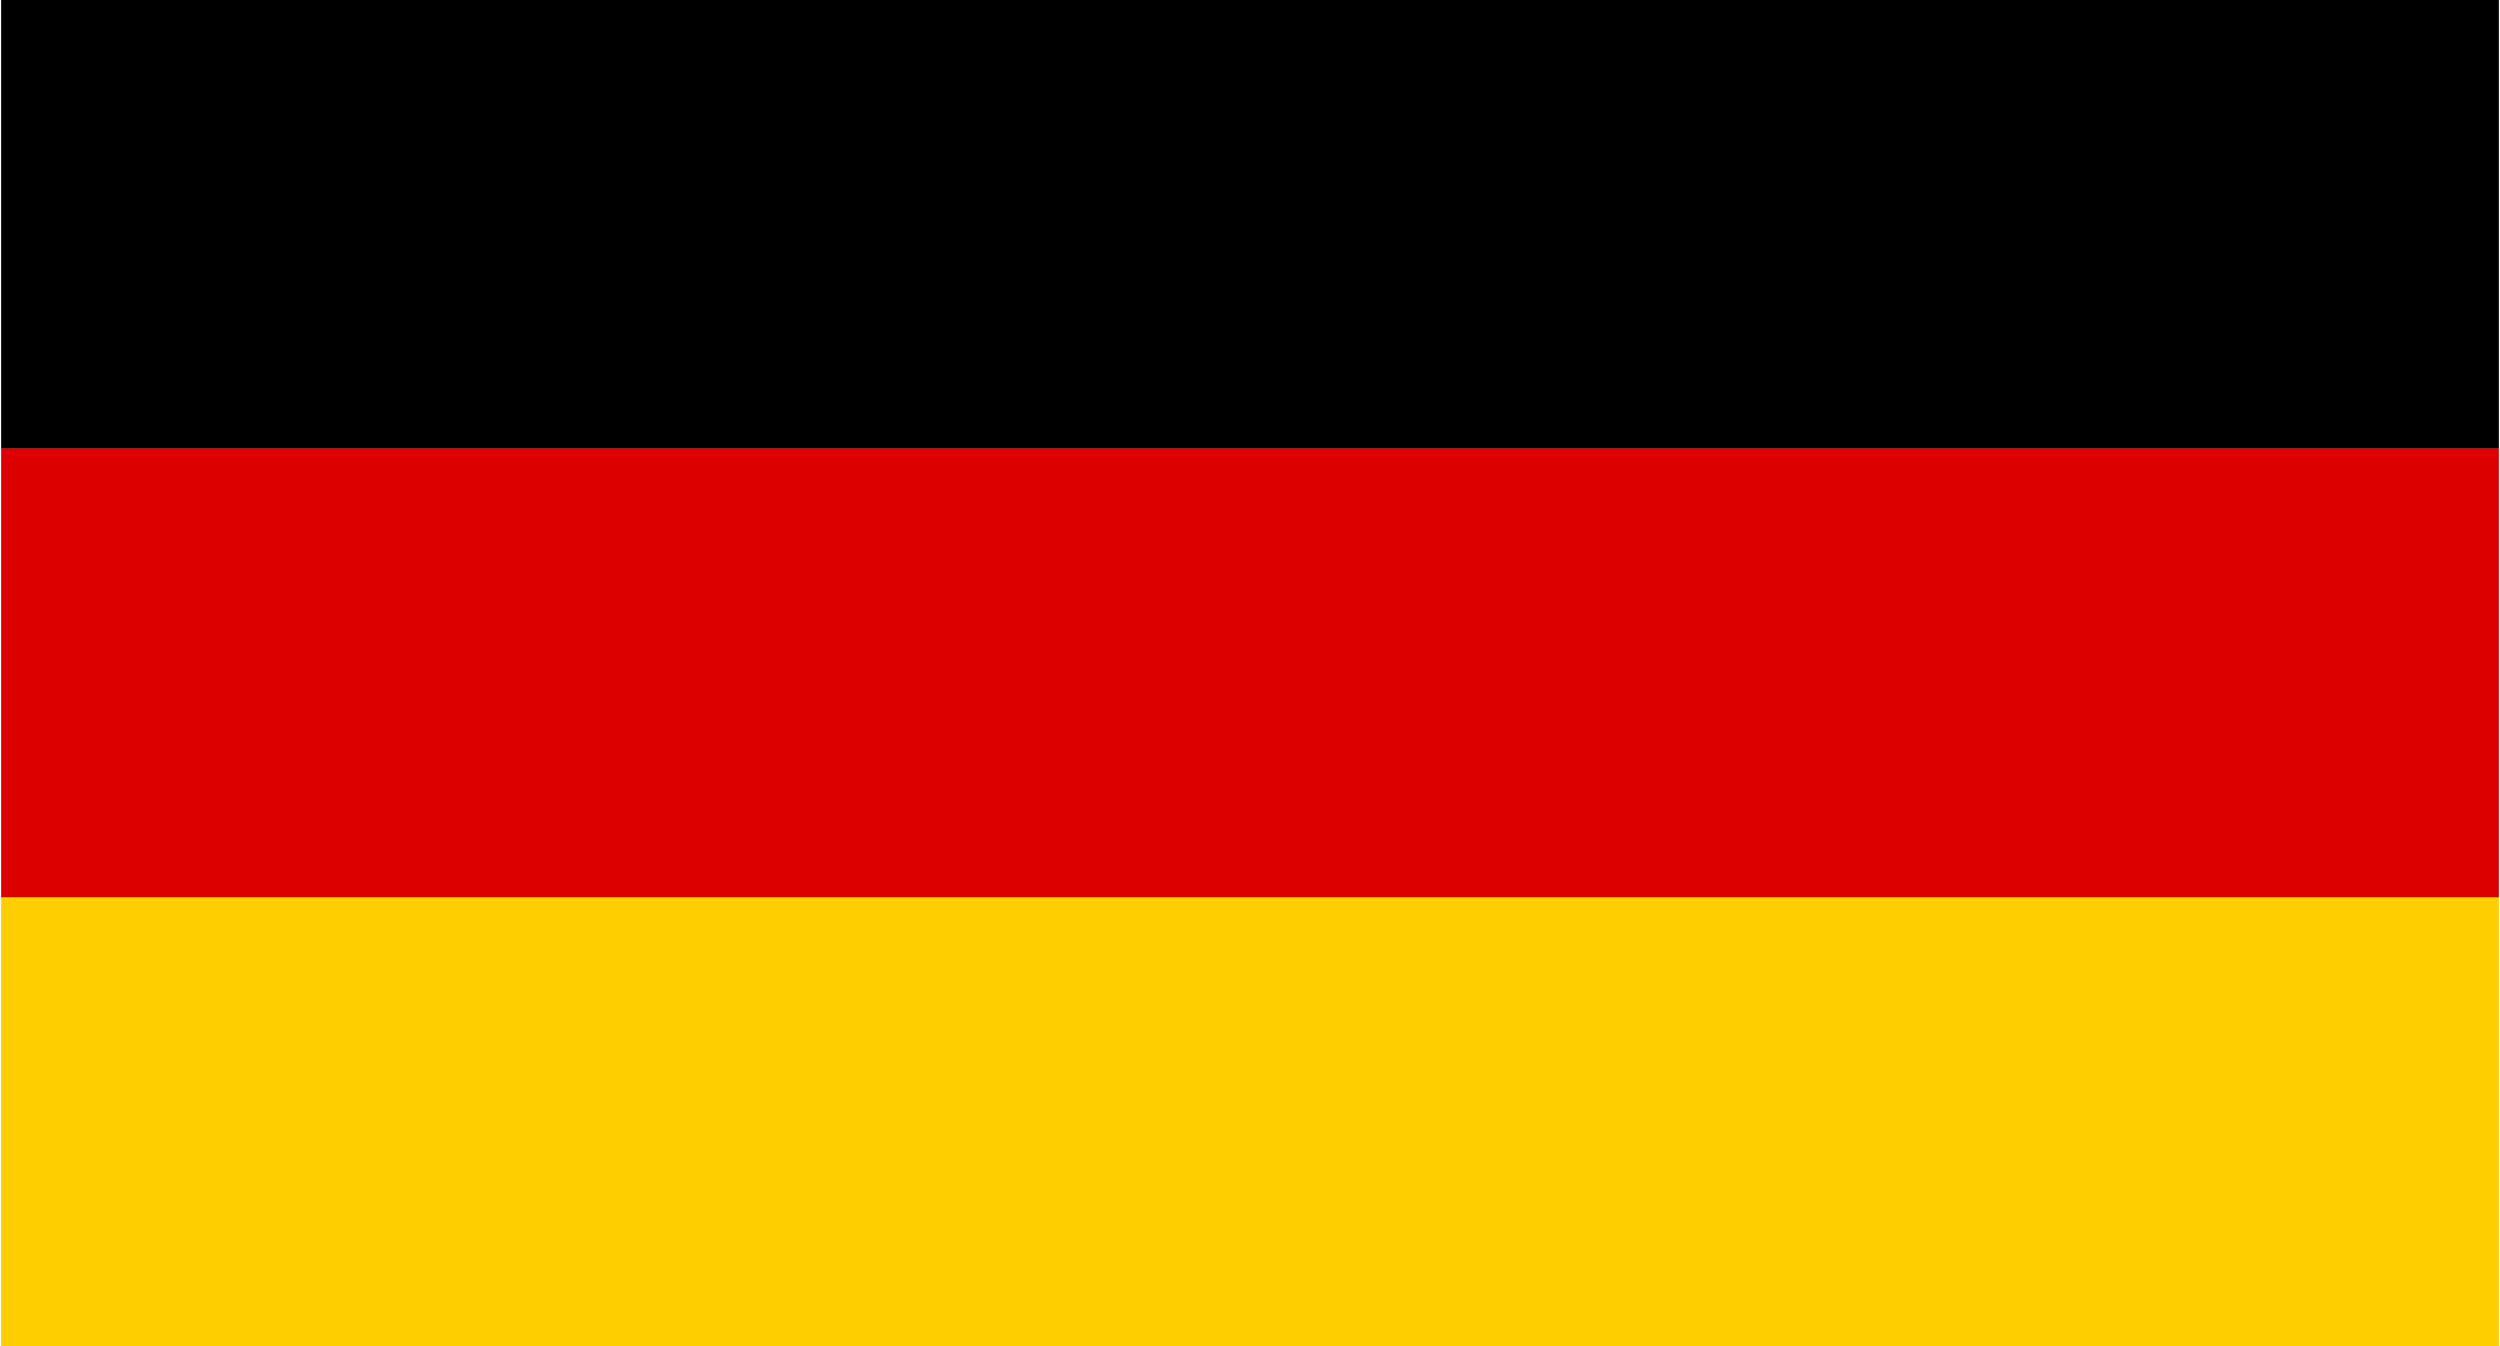
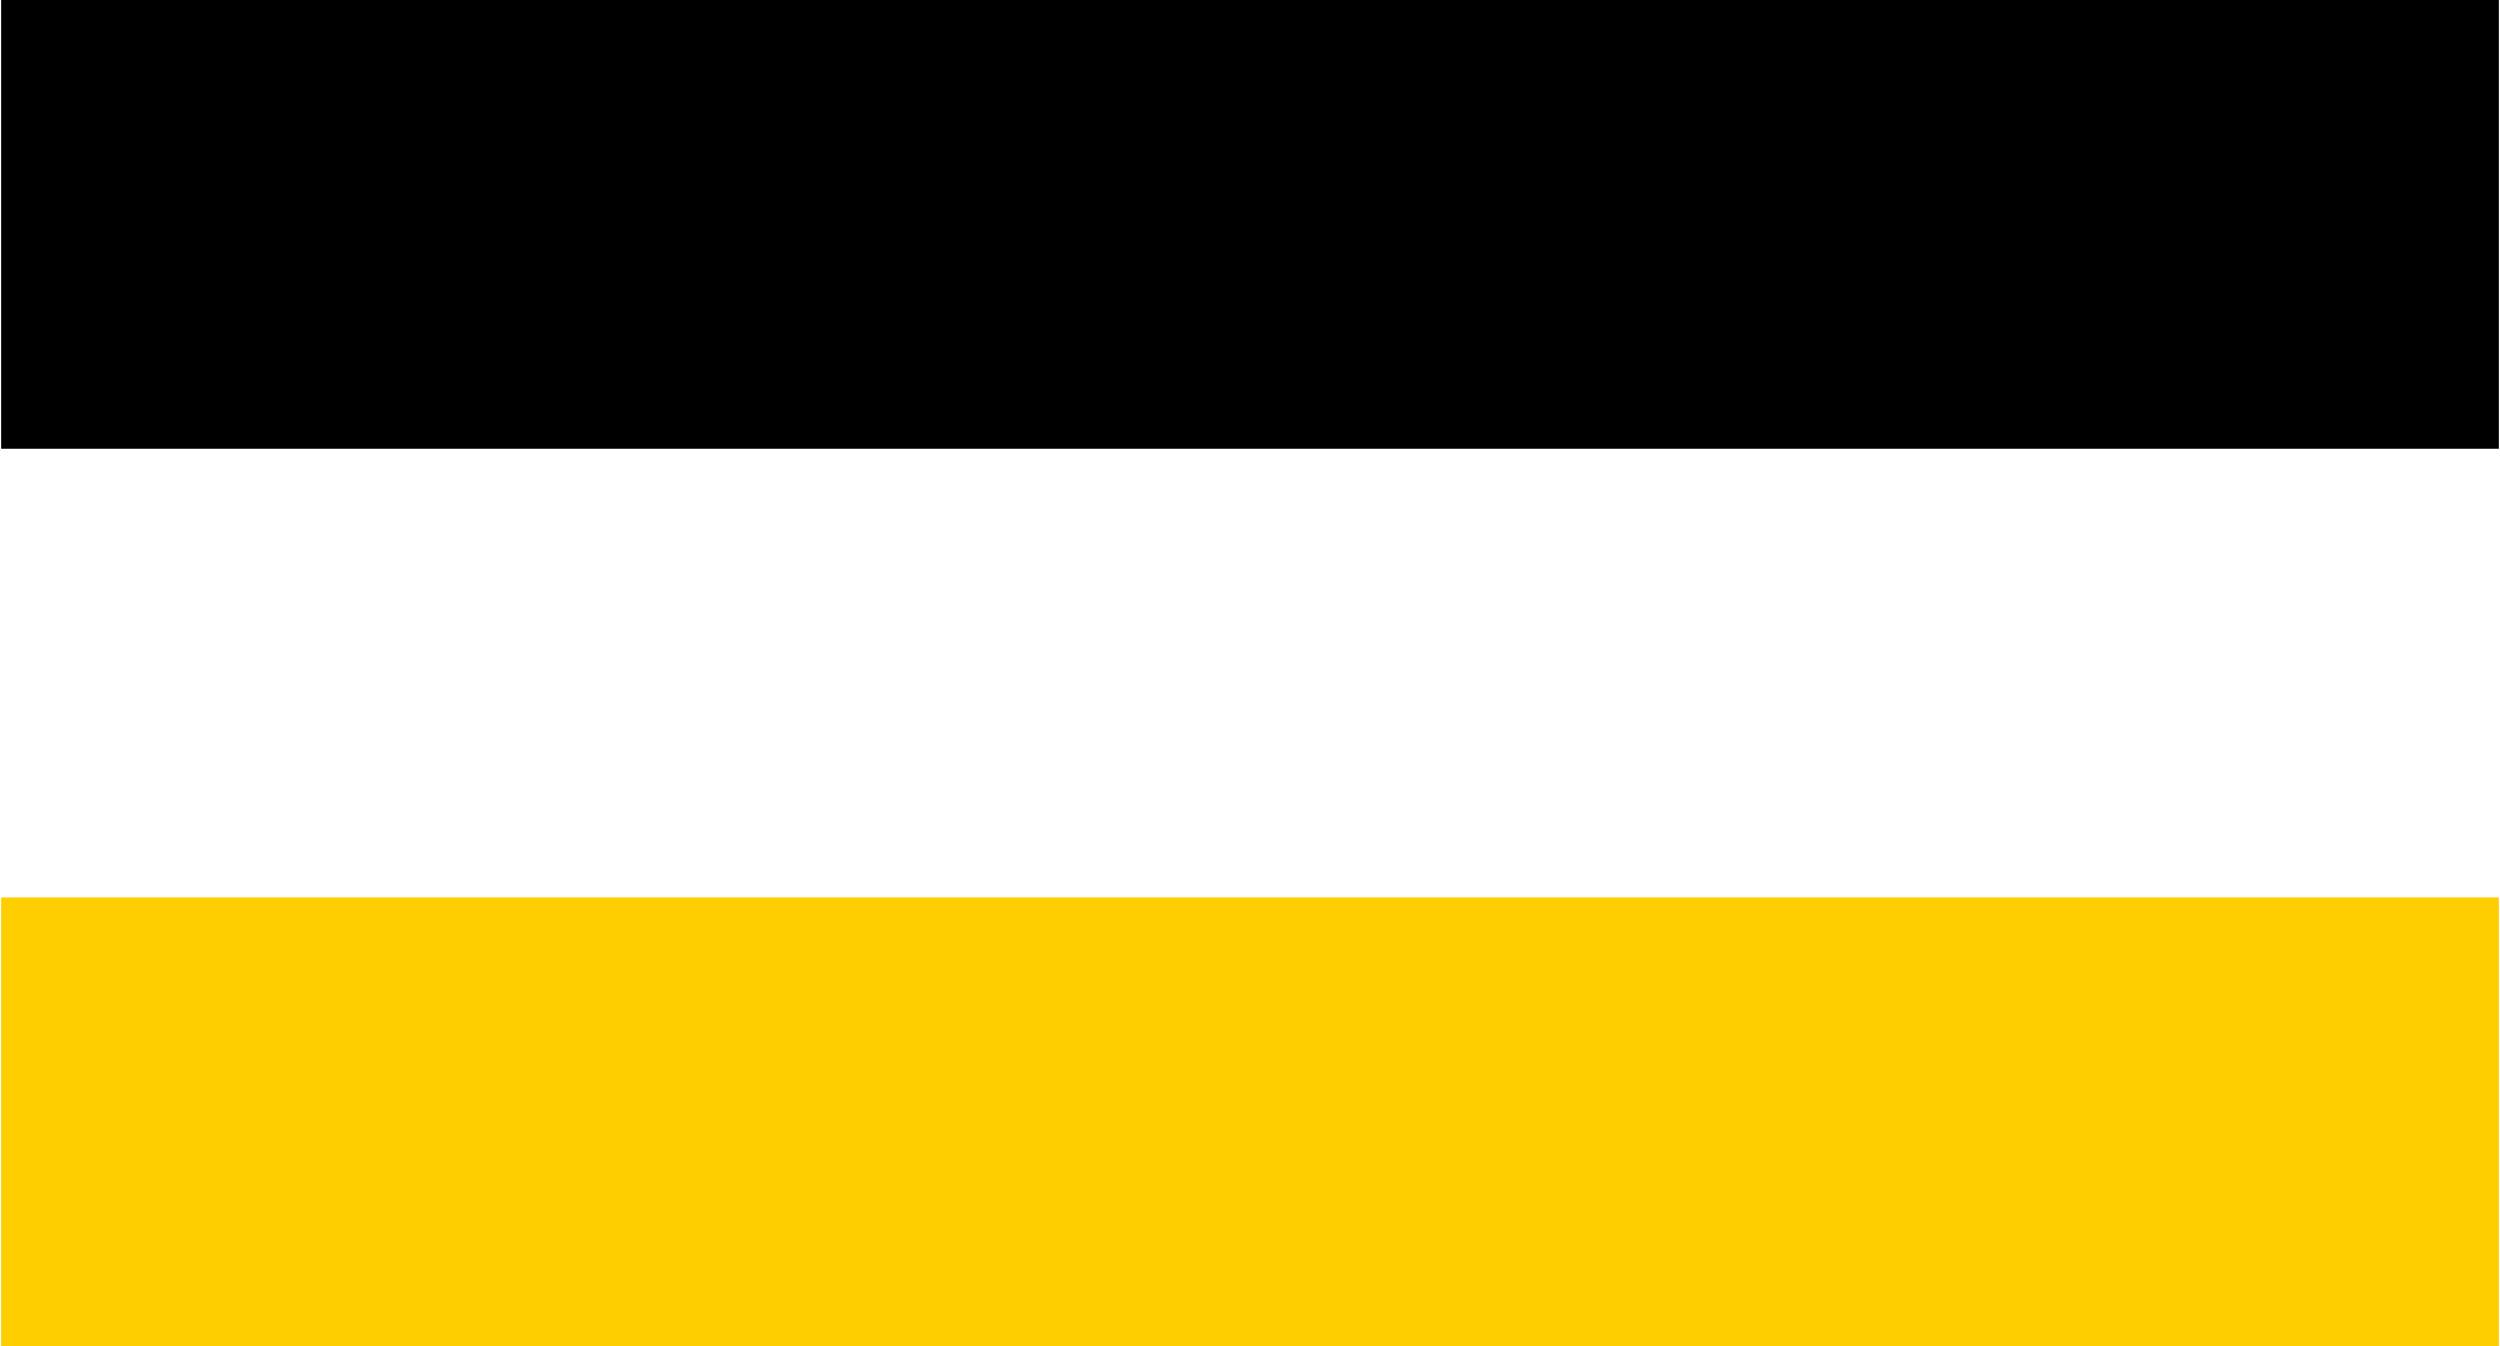
<svg xmlns="http://www.w3.org/2000/svg" width="26" height="14" fill="none">
  <g fill-rule="evenodd" clip-path="url(#a)" clip-rule="evenodd">
    <path fill="#FFCE00" d="M.012 14h25.976V9.333H.012z" />
    <path fill="#000" d="M.012 0h25.976v4.667H.012z" />
-     <path fill="#D00" d="M.012 4.667h25.976v4.666H.012z" />
  </g>
  <defs>
    <clipPath id="a">
      <path fill="#fff" d="M0 0h26v14H0z" />
    </clipPath>
  </defs>
</svg>